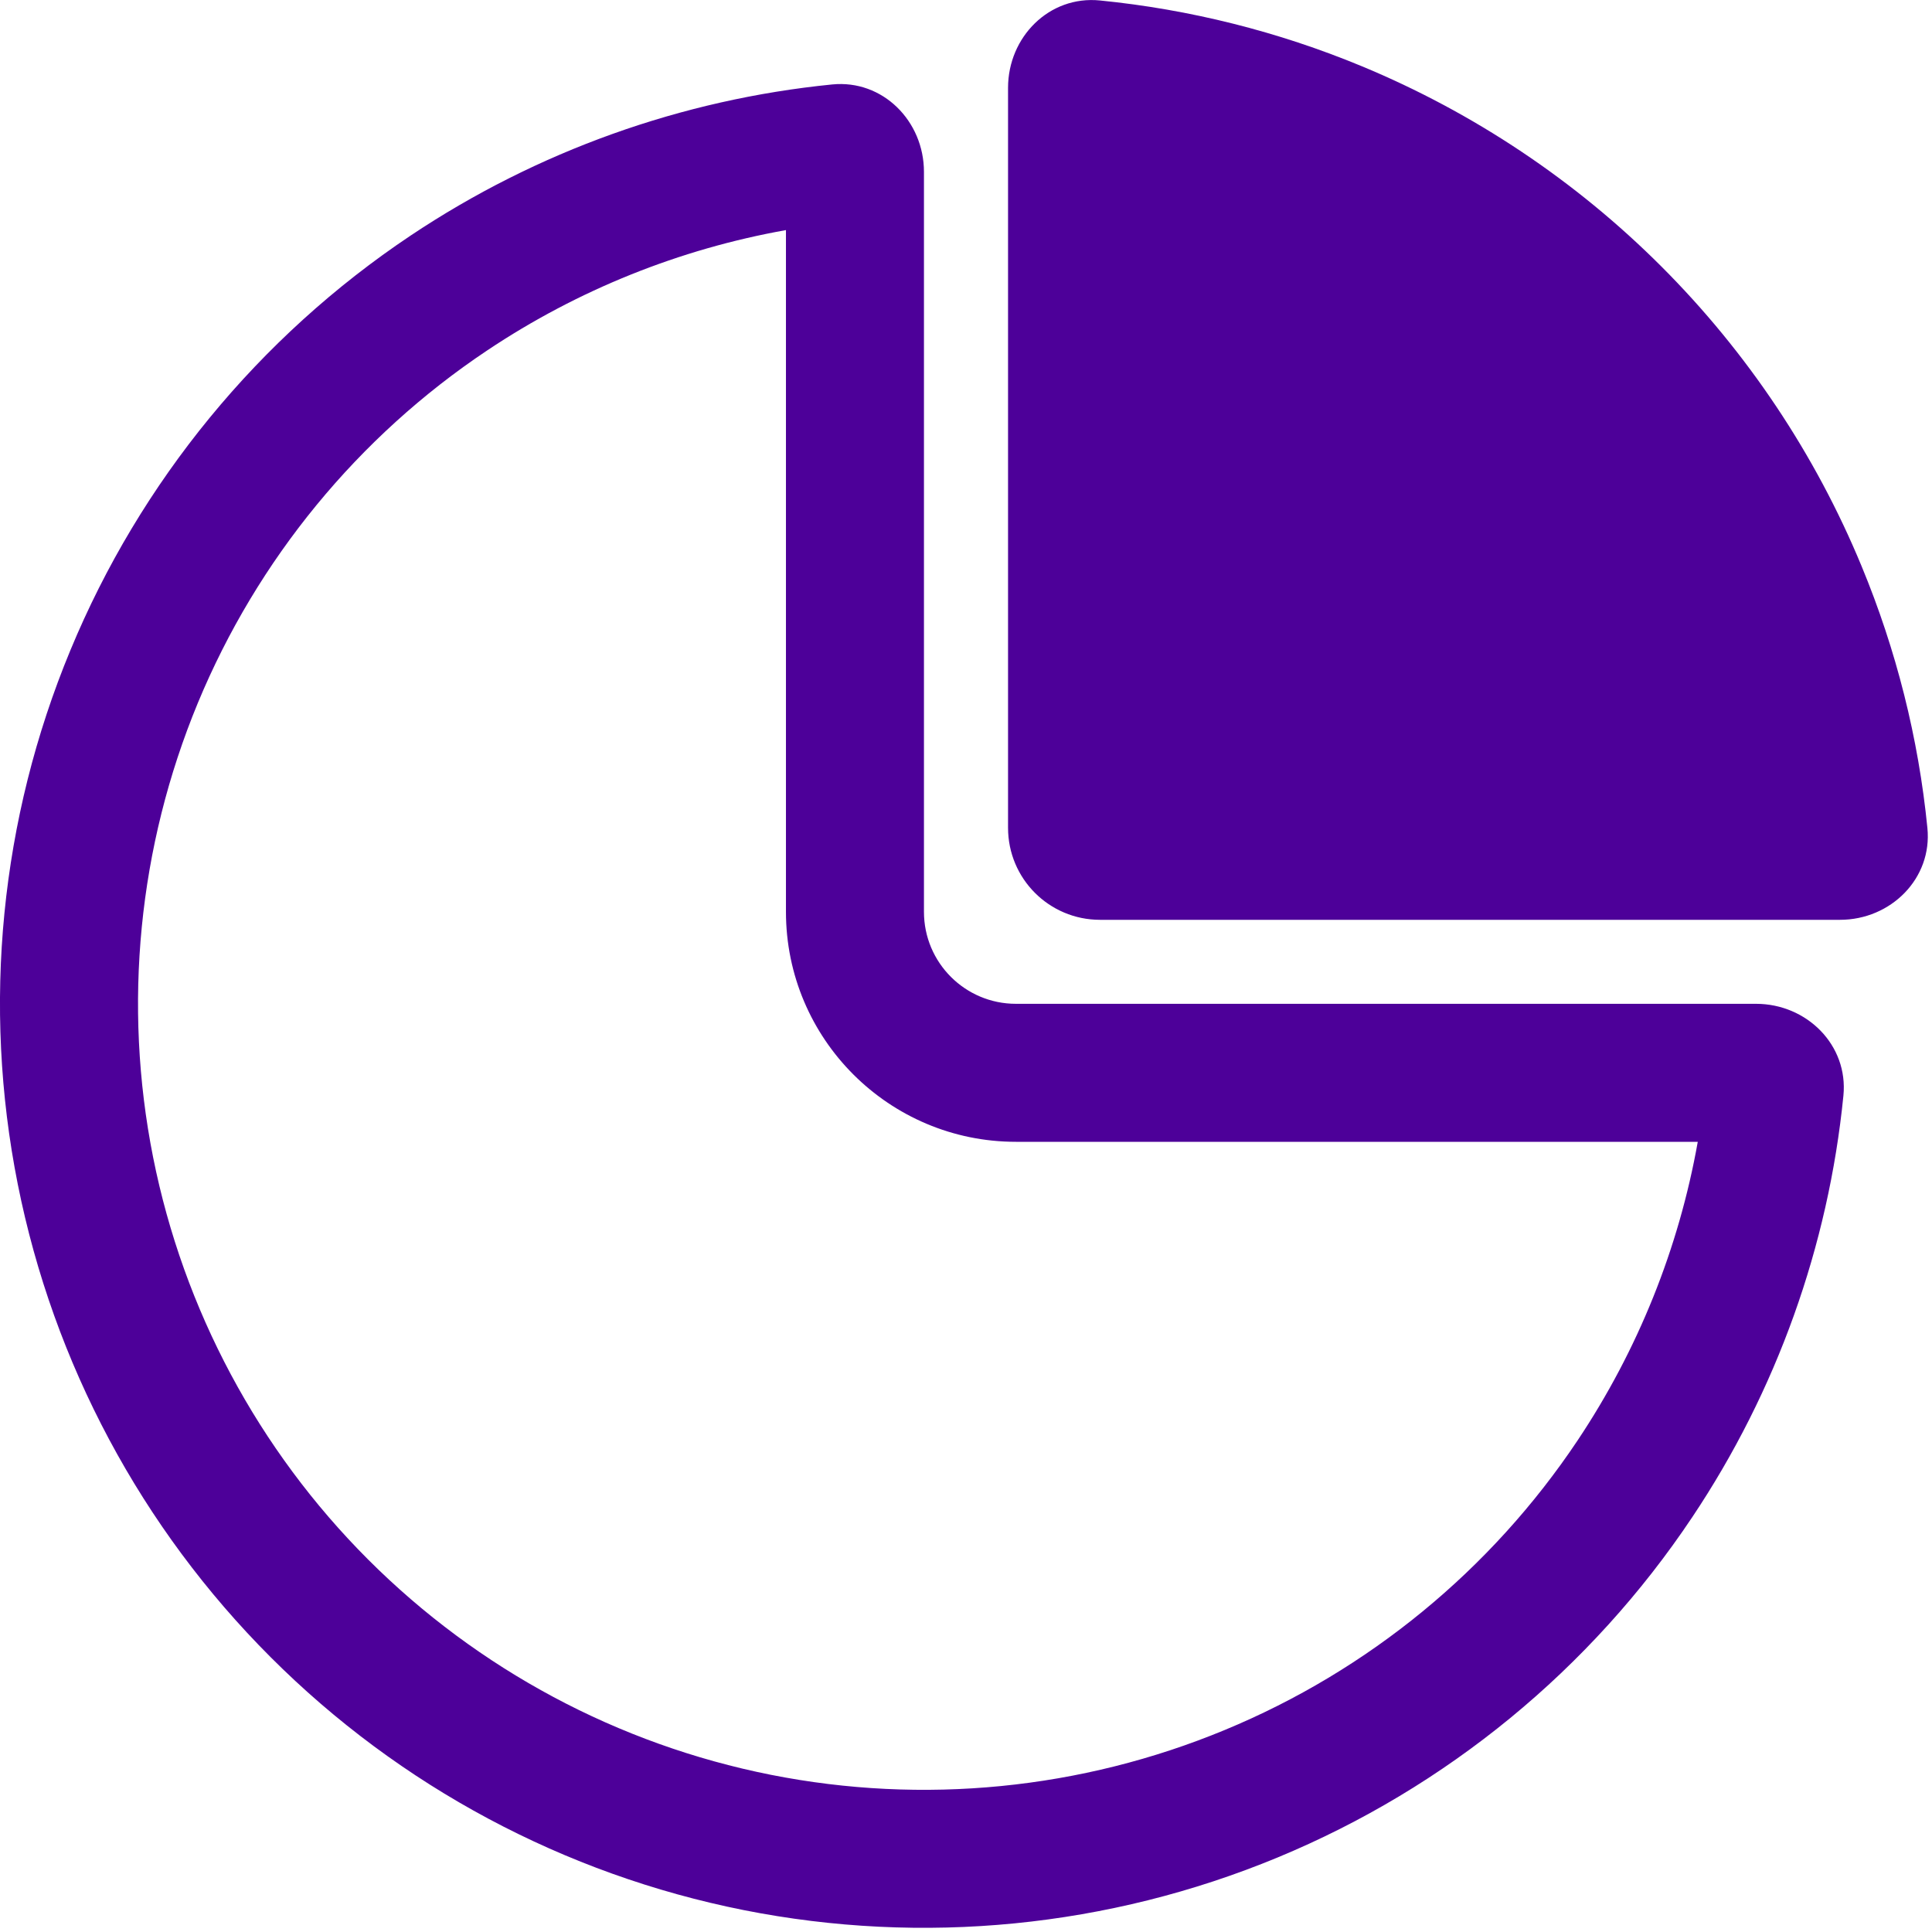
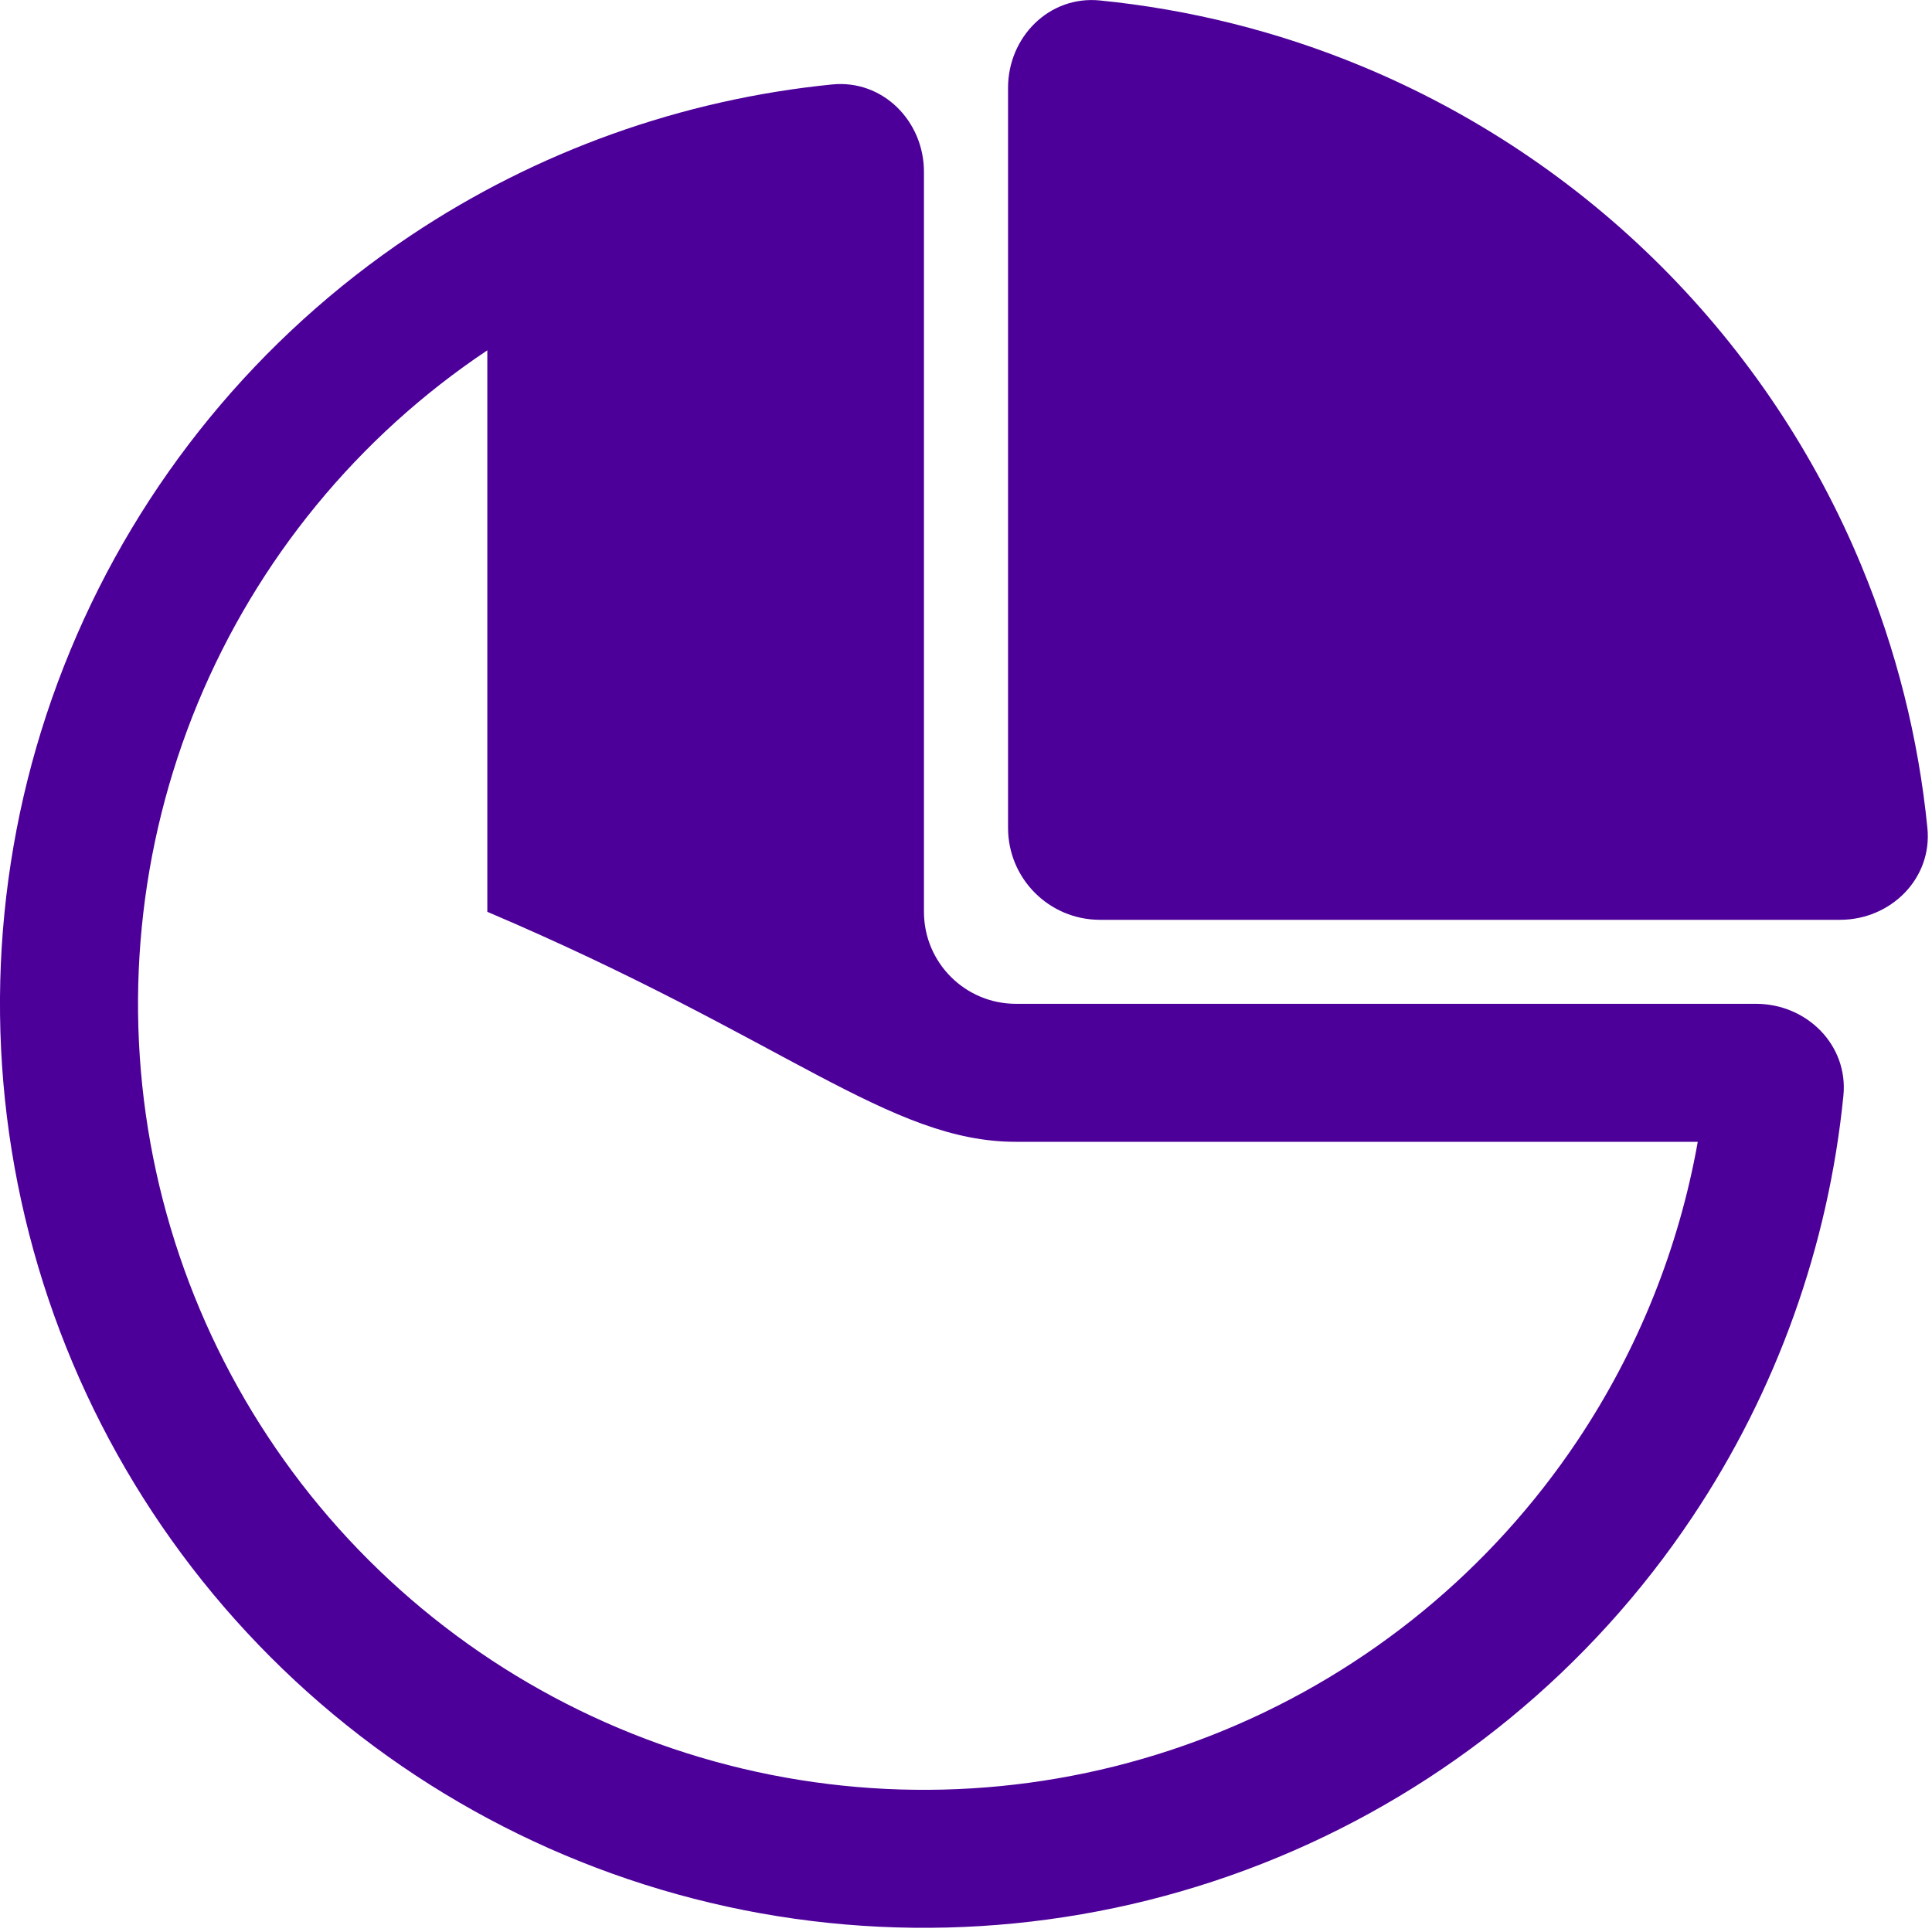
<svg xmlns="http://www.w3.org/2000/svg" width="21" height="21" viewBox="0 0 21 21" fill="none">
-   <path fill-rule="evenodd" clip-rule="evenodd" d="M10.957 0.955C10.957 0.402 11.405 -0.05 11.955 0.005C12.931 0.102 13.89 0.342 14.8 0.719C16.018 1.224 17.126 1.964 18.058 2.896C18.991 3.829 19.731 4.936 20.235 6.155C20.612 7.065 20.853 8.023 20.95 9C21.005 9.549 20.552 9.998 20 9.998H11.957C11.404 9.998 10.957 9.551 10.957 8.998V0.955ZM18.454 12.411C18.248 13.567 17.805 14.673 17.147 15.658C16.208 17.063 14.874 18.158 13.313 18.804C11.752 19.451 10.034 19.62 8.377 19.291C6.719 18.961 5.197 18.147 4.002 16.952C2.808 15.758 1.994 14.235 1.664 12.578C1.335 10.921 1.504 9.203 2.15 7.642C2.797 6.081 3.892 4.746 5.297 3.808C6.282 3.15 7.388 2.707 8.543 2.501V9.911C8.543 11.292 9.663 12.411 11.043 12.411H18.454ZM20.037 11.91C20.092 11.36 19.639 10.911 19.087 10.911H11.043C10.491 10.911 10.043 10.464 10.043 9.911V1.868C10.043 1.316 9.595 0.863 9.045 0.918C7.411 1.081 5.837 1.643 4.464 2.56C2.812 3.664 1.525 5.233 0.765 7.068C0.004 8.903 -0.195 10.922 0.193 12.871C0.581 14.819 1.537 16.608 2.942 18.013C4.346 19.418 6.136 20.374 8.084 20.762C10.032 21.149 12.052 20.95 13.887 20.19C15.722 19.43 17.291 18.143 18.394 16.491C19.312 15.118 19.874 13.543 20.037 11.91Z" fill="#4D0099" />
+   <path fill-rule="evenodd" clip-rule="evenodd" d="M10.957 0.955C10.957 0.402 11.405 -0.05 11.955 0.005C12.931 0.102 13.89 0.342 14.8 0.719C16.018 1.224 17.126 1.964 18.058 2.896C18.991 3.829 19.731 4.936 20.235 6.155C20.612 7.065 20.853 8.023 20.95 9C21.005 9.549 20.552 9.998 20 9.998H11.957C11.404 9.998 10.957 9.551 10.957 8.998V0.955ZM18.454 12.411C18.248 13.567 17.805 14.673 17.147 15.658C16.208 17.063 14.874 18.158 13.313 18.804C11.752 19.451 10.034 19.62 8.377 19.291C6.719 18.961 5.197 18.147 4.002 16.952C2.808 15.758 1.994 14.235 1.664 12.578C1.335 10.921 1.504 9.203 2.15 7.642C2.797 6.081 3.892 4.746 5.297 3.808V9.911C8.543 11.292 9.663 12.411 11.043 12.411H18.454ZM20.037 11.91C20.092 11.36 19.639 10.911 19.087 10.911H11.043C10.491 10.911 10.043 10.464 10.043 9.911V1.868C10.043 1.316 9.595 0.863 9.045 0.918C7.411 1.081 5.837 1.643 4.464 2.56C2.812 3.664 1.525 5.233 0.765 7.068C0.004 8.903 -0.195 10.922 0.193 12.871C0.581 14.819 1.537 16.608 2.942 18.013C4.346 19.418 6.136 20.374 8.084 20.762C10.032 21.149 12.052 20.95 13.887 20.19C15.722 19.43 17.291 18.143 18.394 16.491C19.312 15.118 19.874 13.543 20.037 11.91Z" fill="#4D0099" />
</svg>